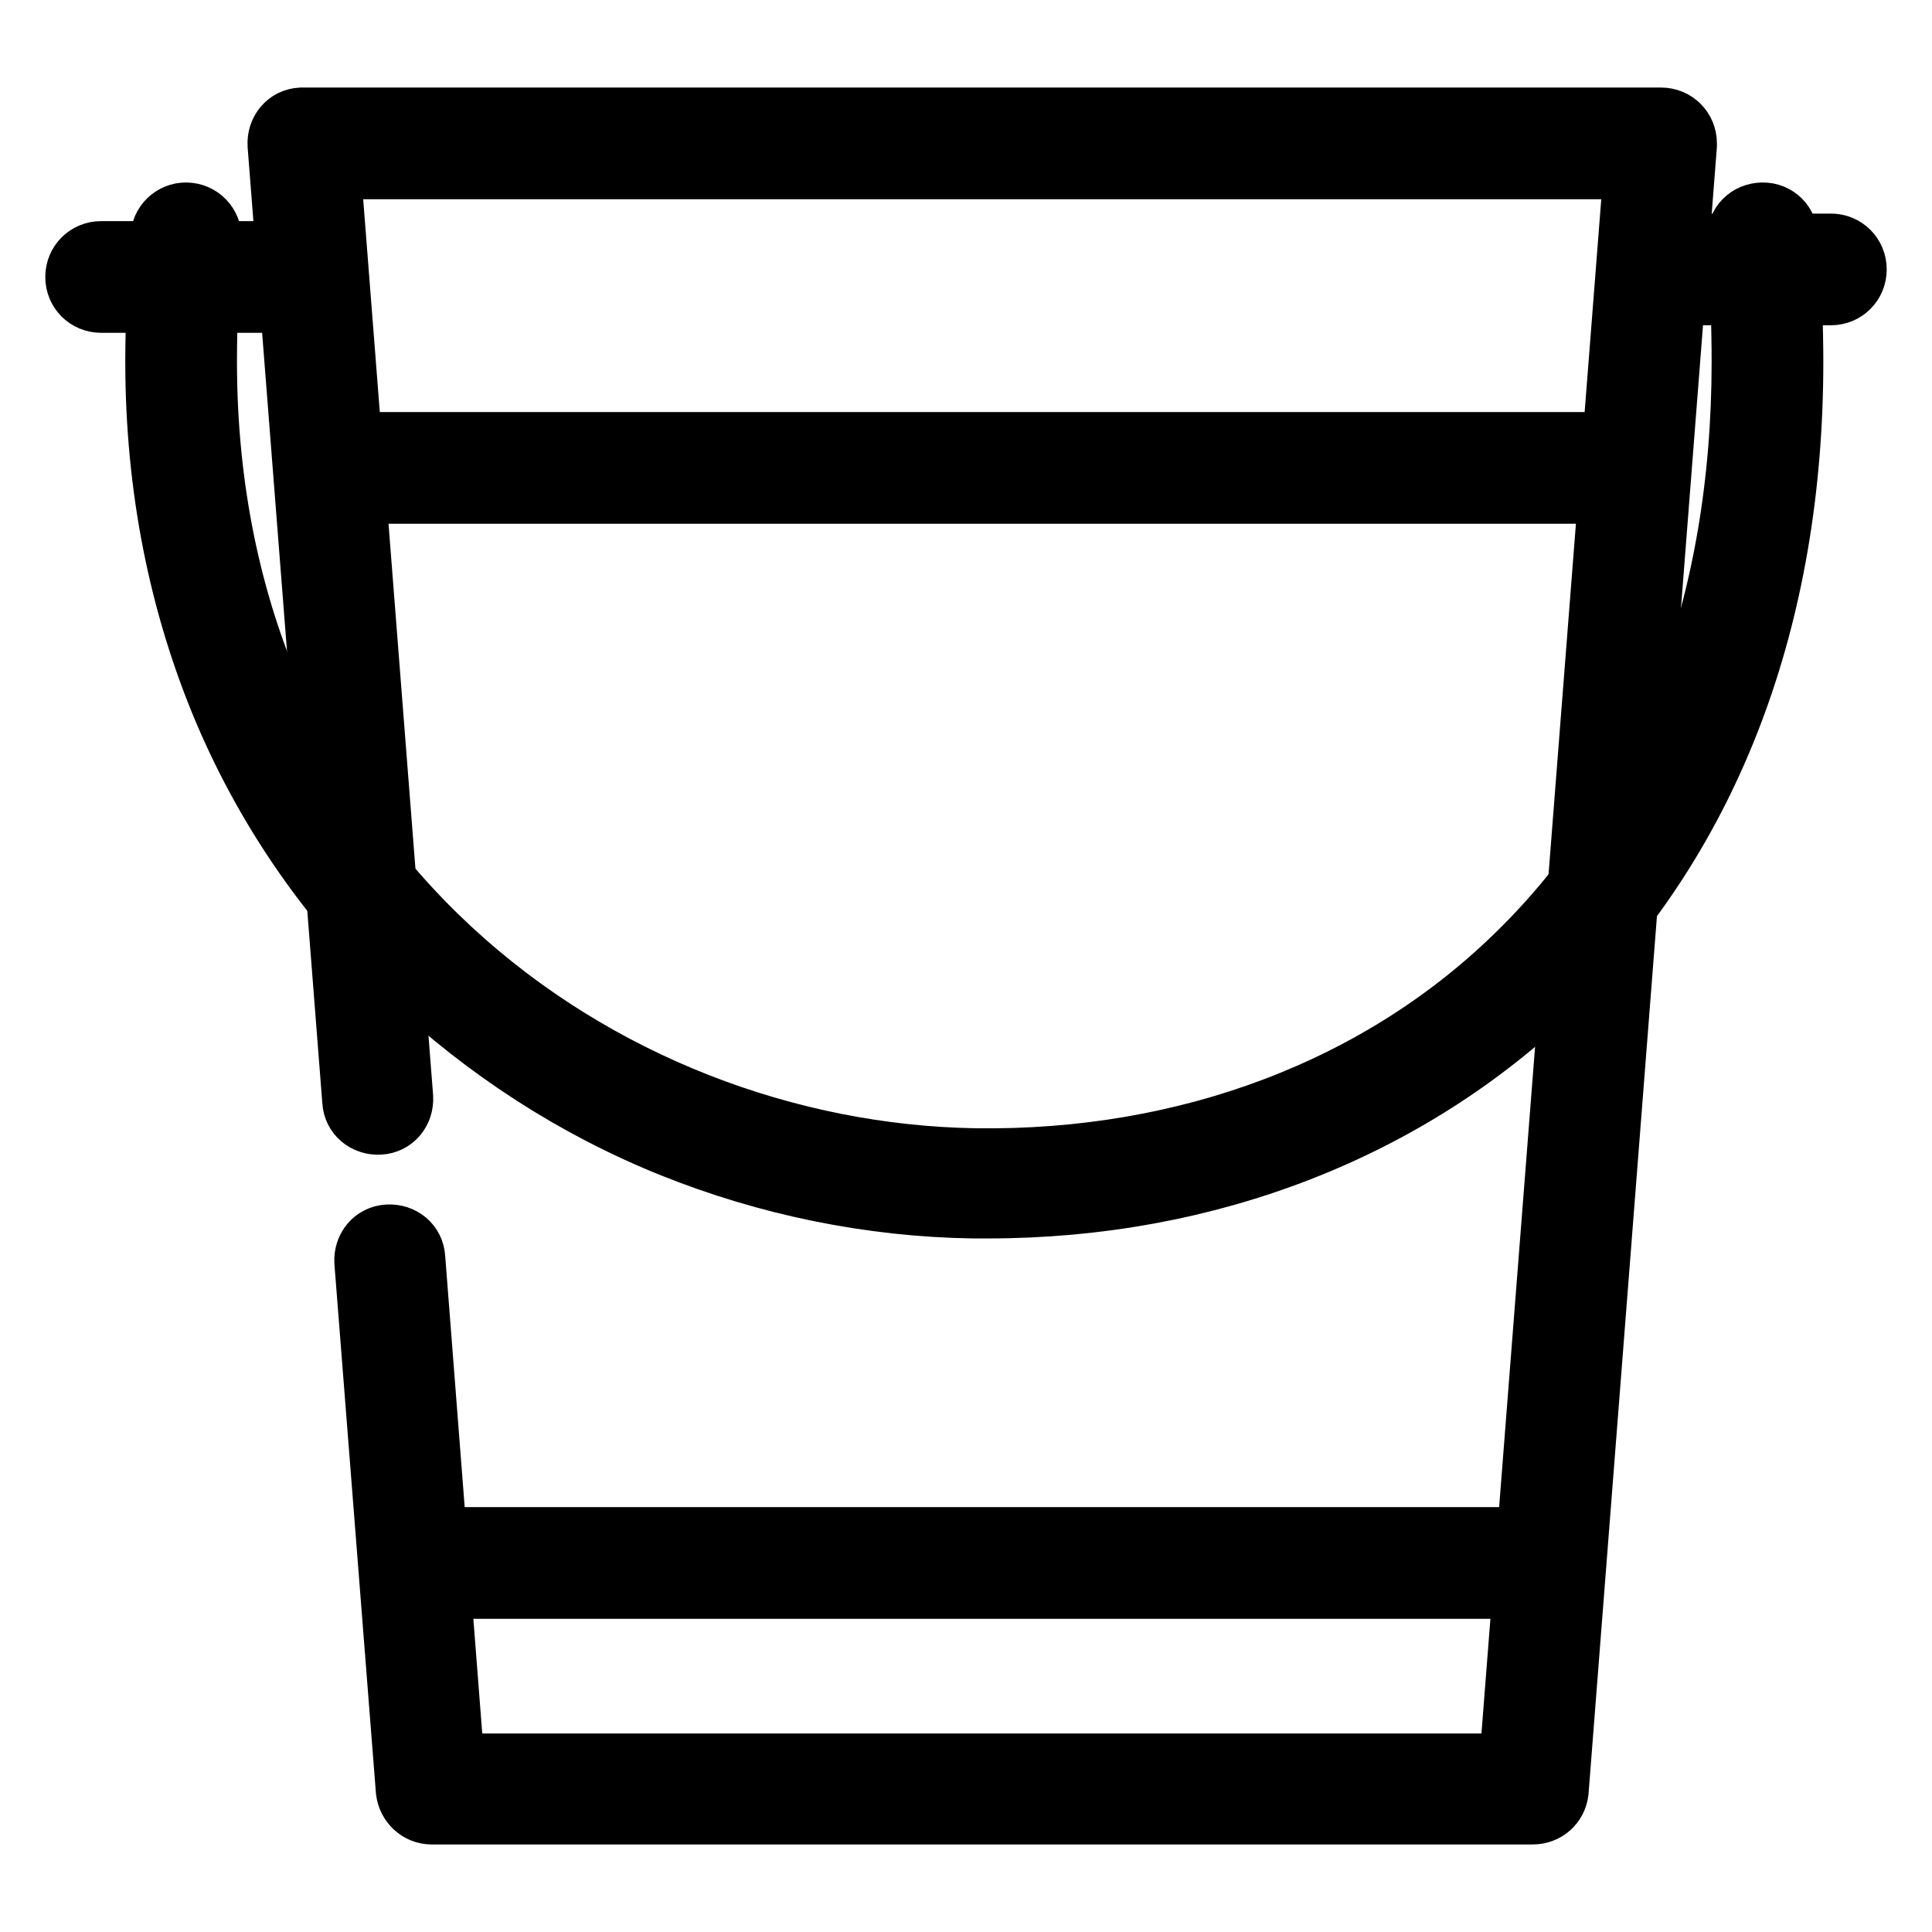
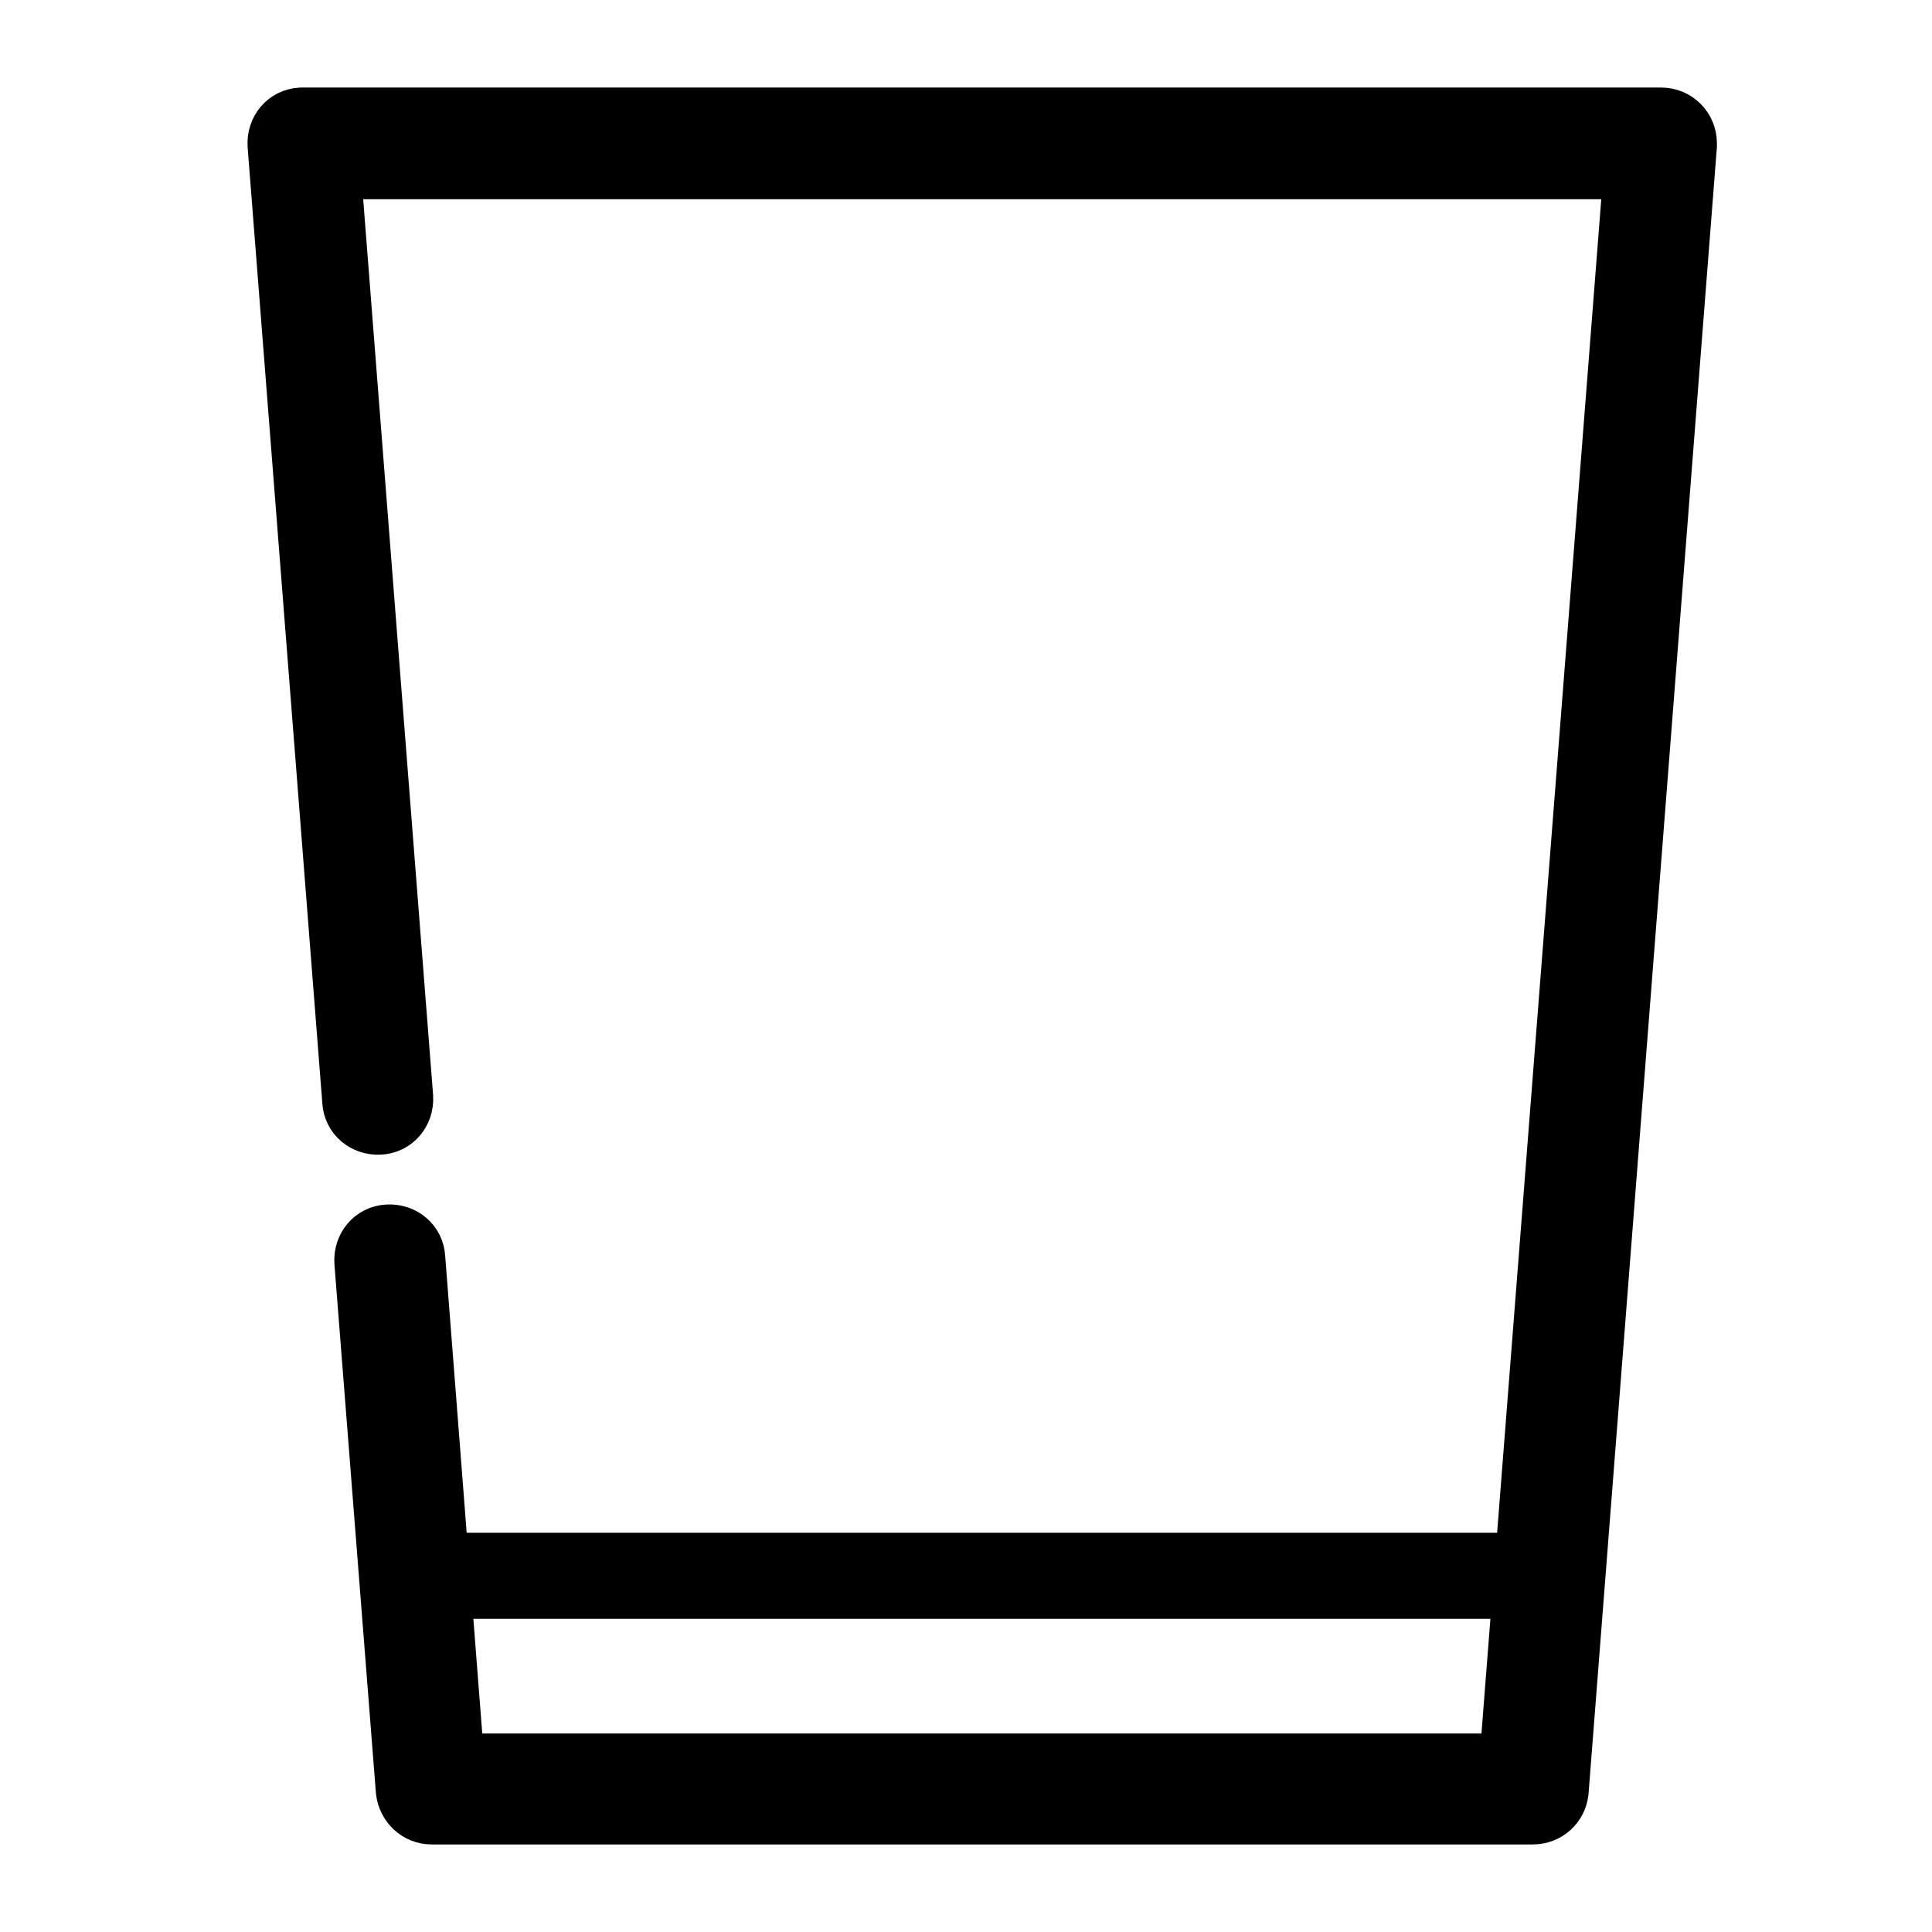
<svg xmlns="http://www.w3.org/2000/svg" version="1.1" x="0px" y="0px" viewBox="0 0 256 256" enable-background="new 0 0 256 256" xml:space="preserve">
  <g>
-     <path stroke-width="8" fill-opacity="0" stroke="#000000" d="M201.8,210.5H59.4c-1.9,0-3.4-1.5-3.4-3.4c0-1.9,1.5-3.4,3.4-3.4h142.4c1.9,0,3.4,1.5,3.4,3.4 C205.1,209,203.6,210.5,201.8,210.5z" />
+     <path stroke-width="8" fill-opacity="0" stroke="#000000" d="M201.8,210.5H59.4c-1.9,0-3.4-1.5-3.4-3.4h142.4c1.9,0,3.4,1.5,3.4,3.4 C205.1,209,203.6,210.5,201.8,210.5z" />
    <path stroke-width="8" fill-opacity="0" stroke="#000000" d="M203.1,240.4H57.2c-1.8,0-3.2-1.4-3.4-3.1l-5.5-70.1c-0.1-1.9,1.2-3.5,3.1-3.6c1.9-0.1,3.5,1.2,3.6,3.1 l5.2,67H200l16.5-211.3H43.8l9.6,123c0.1,1.9-1.2,3.5-3.1,3.6c-1.9,0.1-3.5-1.2-3.6-3.1L36.8,19.2c-0.1-1.9,1.2-3.5,3.1-3.6 c0.1,0,0.2,0,0.3,0h179.9c1.9,0,3.4,1.5,3.4,3.4c0,0.1,0,0.2,0,0.3l-17,218.1C206.3,239.1,204.9,240.4,203.1,240.4z" />
-     <path stroke-width="8" fill-opacity="0" stroke="#000000" d="M212.1,65.4H46.1c-1.9,0-3.4-1.5-3.4-3.4s1.5-3.4,3.4-3.4h165.9c1.9,0,3.4,1.5,3.4,3.4 S213.9,65.4,212.1,65.4z M242.6,39.1h-20.5c-1.9,0-3.4-1.5-3.4-3.4c0-1.9,1.5-3.4,3.4-3.4h20.5c1.9,0,3.4,1.5,3.4,3.4 C246,37.6,244.5,39.1,242.6,39.1z M36.2,40.1H13.4c-1.9,0-3.4-1.5-3.4-3.4c0-1.9,1.5-3.4,3.4-3.4h22.9c1.9,0,3.4,1.5,3.4,3.4 C39.6,38.6,38.1,40.1,36.2,40.1z" />
-     <path stroke-width="8" fill-opacity="0" stroke="#000000" d="M130.9,160.1H129c-13.7-0.2-27.3-3-40-8.1c-12.9-5.2-24.6-12.8-34.7-22.3c-10.5-10-18.8-21.9-24.5-35.2 c-6.1-14.3-9.2-30-9.2-46.6c0-3.7,0.2-12.3,0.7-16.7c0.2-1.9,1.9-3.2,3.7-3c1.9,0.2,3.2,1.9,3,3.7c-0.4,3.7-0.6,11.8-0.6,16 c0,67.6,52.4,104.8,101.8,105.6c28.1,0.4,53.8-9.3,72.1-27.4c19.3-19,29.5-46.1,29.5-78.2c0-4.1-0.2-12.2-0.6-16 c-0.2-1.9,1.1-3.5,3-3.7c1.9-0.2,3.5,1.1,3.7,3c0.5,4.4,0.7,13,0.7,16.7c0,34-10.9,62.6-31.5,83 C186.7,149.7,160.1,160.1,130.9,160.1L130.9,160.1z" />
  </g>
</svg>